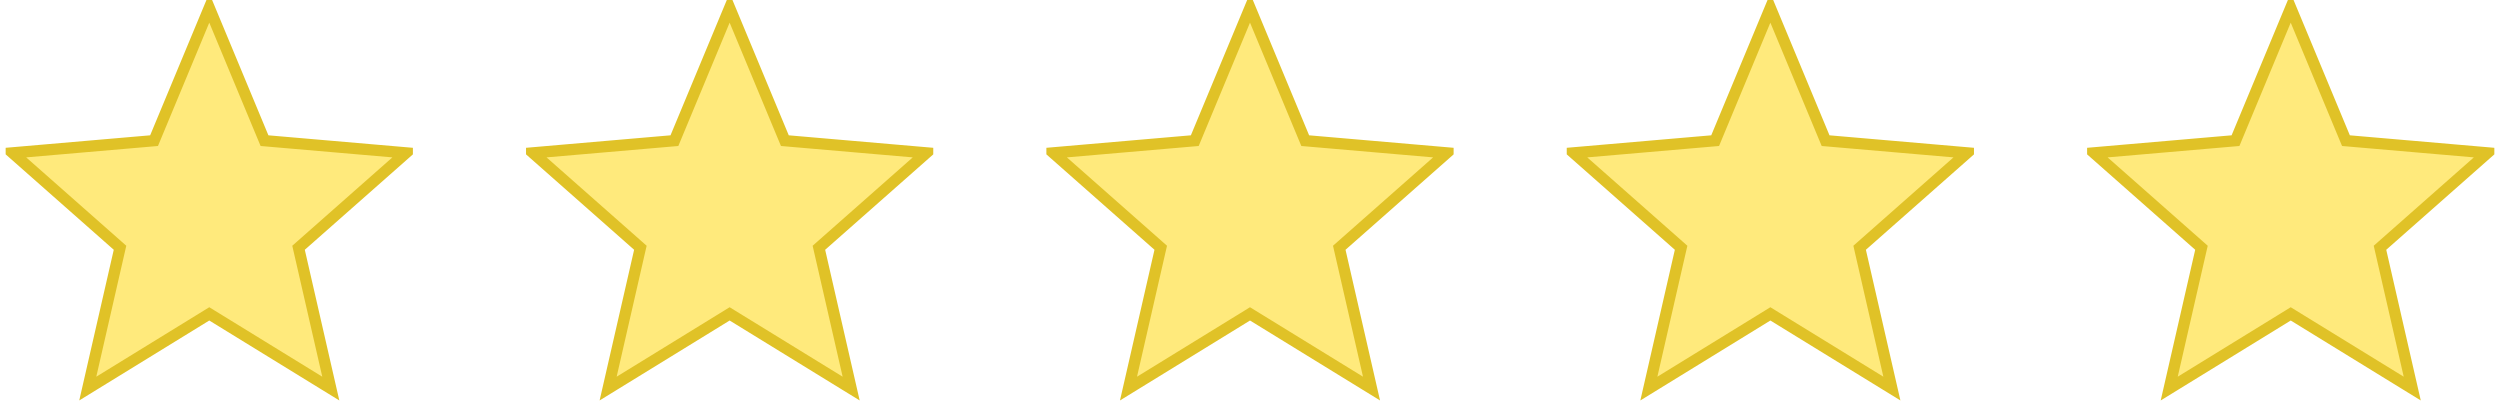
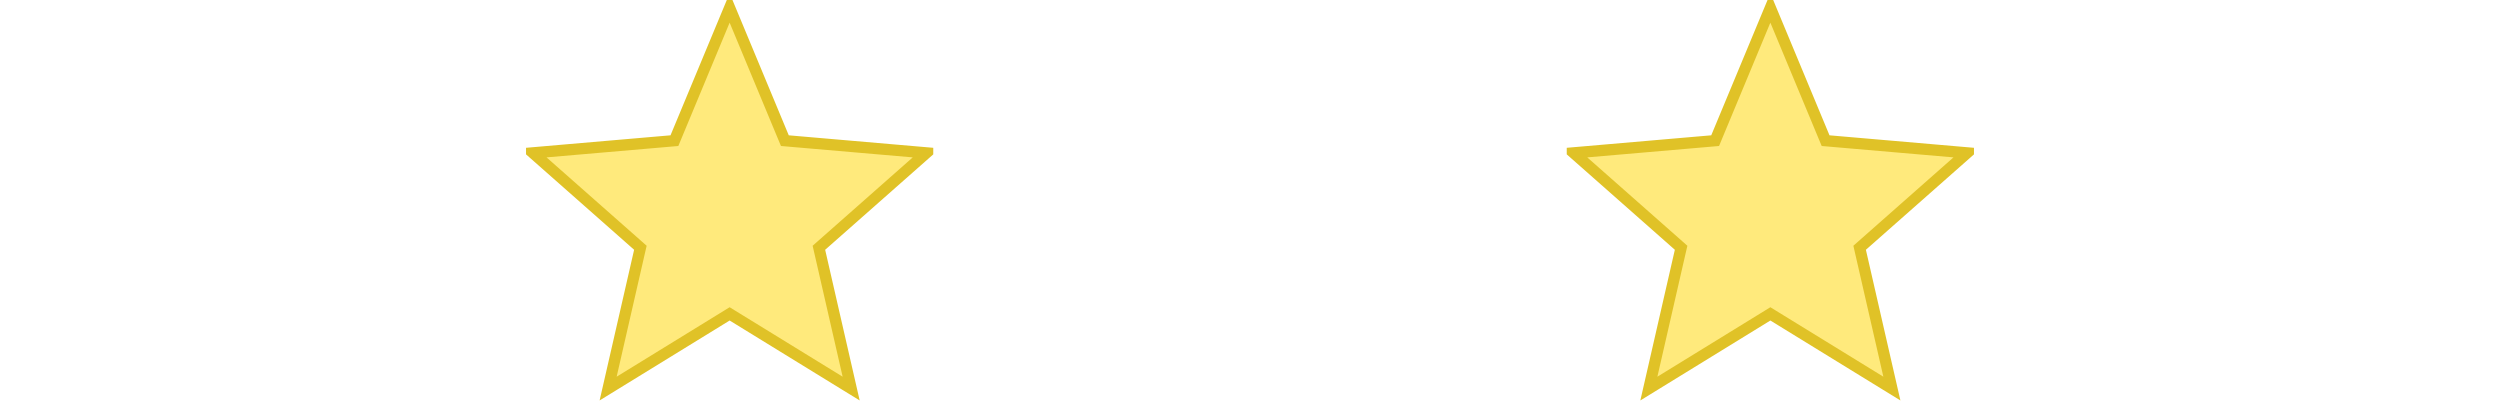
<svg xmlns="http://www.w3.org/2000/svg" width="221" height="36" viewBox="0 0 221 36" fill="none">
  <g clip-path="url(#clip0_43_199)">
    <path d="M18.762 27.907L18.5 27.746L18.238 27.907L7.759 34.35L10.543 22.192L10.61 21.902L10.387 21.705L1.107 13.515L13.317 12.46L13.619 12.434L13.735 12.154L18.5 0.702L23.265 12.154L23.382 12.434L23.684 12.46L35.894 13.515L26.614 21.705L26.391 21.902L26.457 22.192L29.242 34.35L18.762 27.907Z" fill="#FFEA7C" stroke="#E0C227" />
  </g>
  <g clip-path="url(#clip1_43_199)">
    <path d="M64.762 27.907L64.5 27.746L64.239 27.907L53.759 34.35L56.543 22.192L56.61 21.902L56.387 21.705L47.107 13.515L59.317 12.46L59.619 12.434L59.735 12.154L64.5 0.702L69.265 12.154L69.382 12.434L69.684 12.46L81.894 13.515L72.614 21.705L72.391 21.902L72.457 22.192L75.242 34.35L64.762 27.907Z" fill="#FFEA7C" stroke="#E0C227" />
  </g>
  <g clip-path="url(#clip2_43_199)">
-     <path d="M110.762 27.907L110.5 27.746L110.239 27.907L99.759 34.35L102.543 22.192L102.61 21.902L102.387 21.705L93.107 13.515L105.317 12.46L105.619 12.434L105.735 12.154L110.5 0.702L115.265 12.154L115.382 12.434L115.684 12.46L127.894 13.515L118.614 21.705L118.391 21.902L118.457 22.192L121.242 34.35L110.762 27.907Z" fill="#FFEA7C" stroke="#E0C227" />
-   </g>
+     </g>
  <g clip-path="url(#clip3_43_199)">
    <path d="M156.762 27.907L156.5 27.746L156.239 27.907L145.759 34.35L148.543 22.192L148.61 21.902L148.387 21.705L139.107 13.515L151.317 12.46L151.619 12.434L151.735 12.154L156.5 0.702L161.265 12.154L161.382 12.434L161.684 12.46L173.894 13.515L164.614 21.705L164.391 21.902L164.457 22.192L167.242 34.35L156.762 27.907Z" fill="#FFEA7C" stroke="#E0C227" />
  </g>
  <g clip-path="url(#clip4_43_199)">
    <path d="M202.762 27.907L202.5 27.746L202.239 27.907L191.759 34.35L194.543 22.192L194.61 21.902L194.387 21.705L185.107 13.515L197.317 12.46L197.619 12.434L197.735 12.154L202.5 0.702L207.265 12.154L207.382 12.434L207.684 12.46L219.894 13.515L210.614 21.705L210.391 21.902L210.457 22.192L213.242 34.35L202.762 27.907Z" fill="#FFEA7C" stroke="#E0C227" />
  </g>
  <defs>
    <clipPath id="clip0_43_199">
-       <rect width="36" height="36" fill="white" transform="translate(0.5)" />
-     </clipPath>
+       </clipPath>
    <clipPath id="clip1_43_199">
      <rect width="36" height="36" fill="white" transform="translate(46.5)" />
    </clipPath>
    <clipPath id="clip2_43_199">
-       <rect width="36" height="36" fill="white" transform="translate(92.5)" />
-     </clipPath>
+       </clipPath>
    <clipPath id="clip3_43_199">
      <rect width="36" height="36" fill="white" transform="translate(138.5)" />
    </clipPath>
    <clipPath id="clip4_43_199">
-       <rect width="36" height="36" fill="white" transform="translate(184.5)" />
-     </clipPath>
+       </clipPath>
  </defs>
</svg>